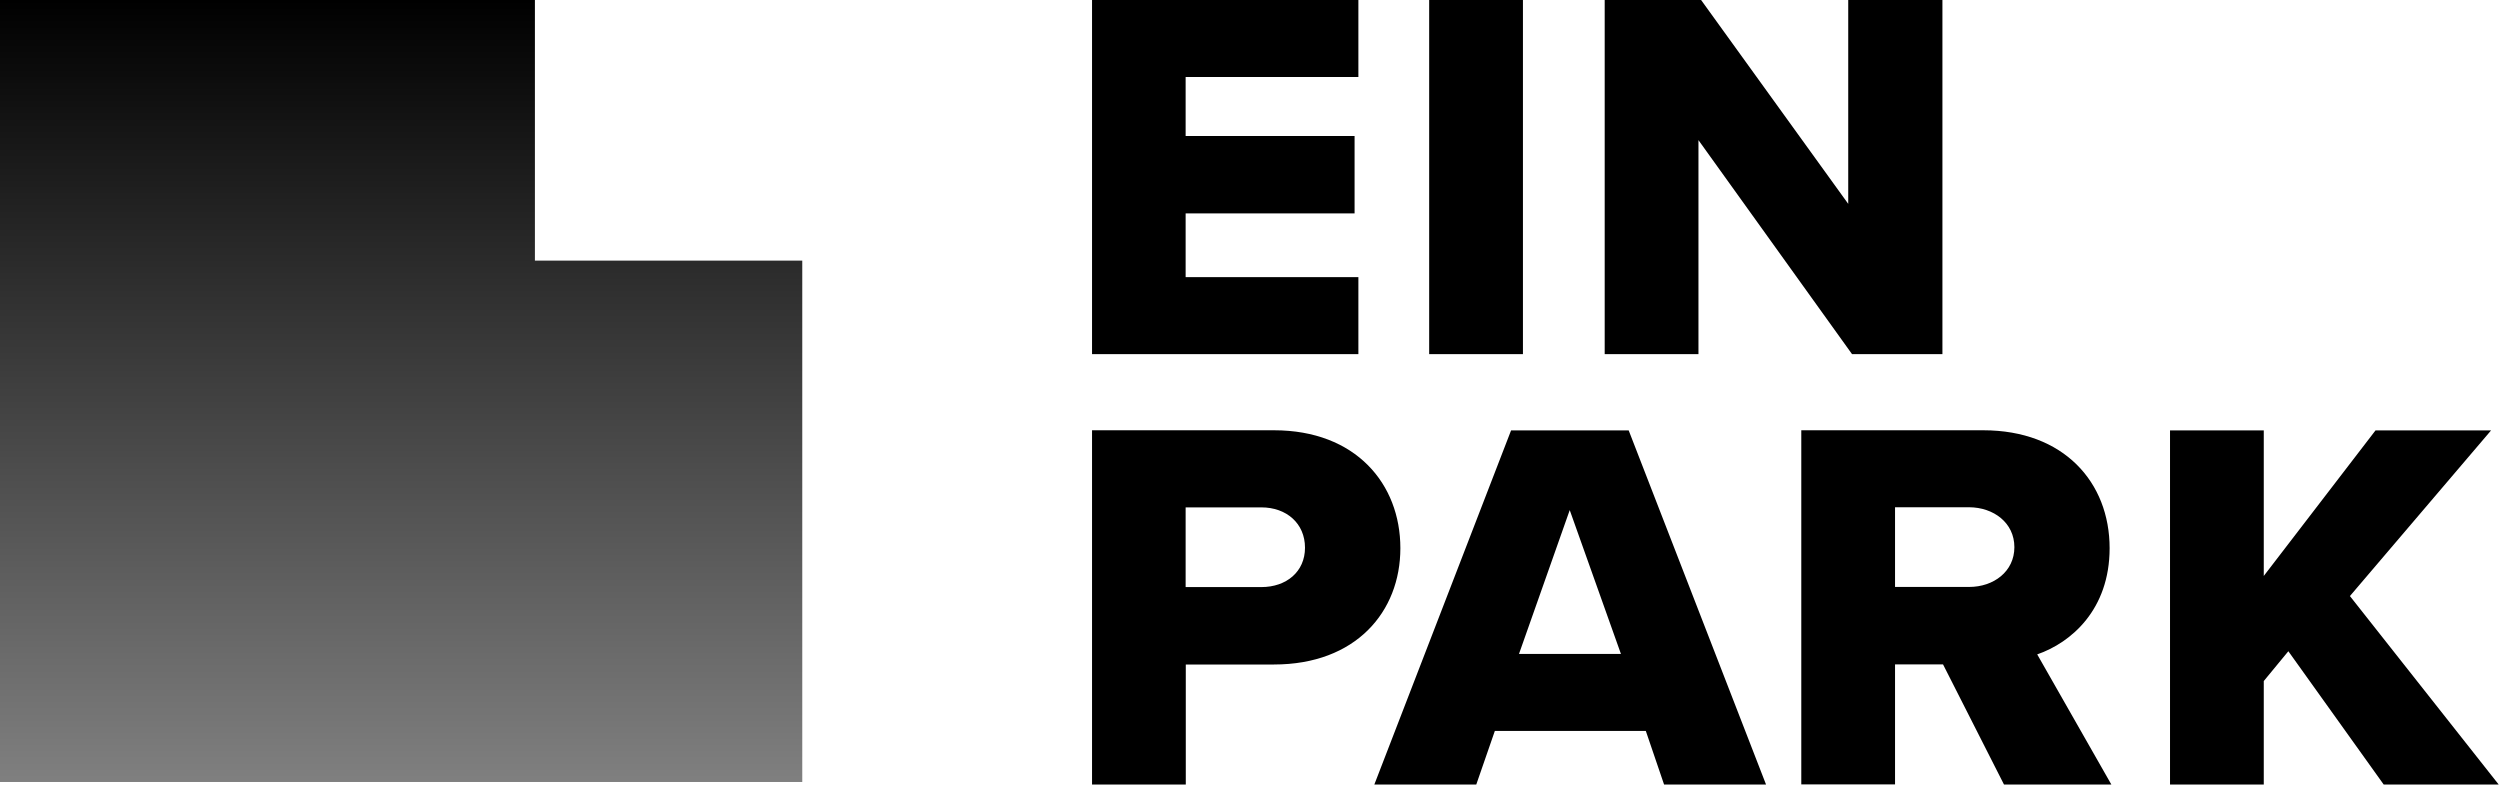
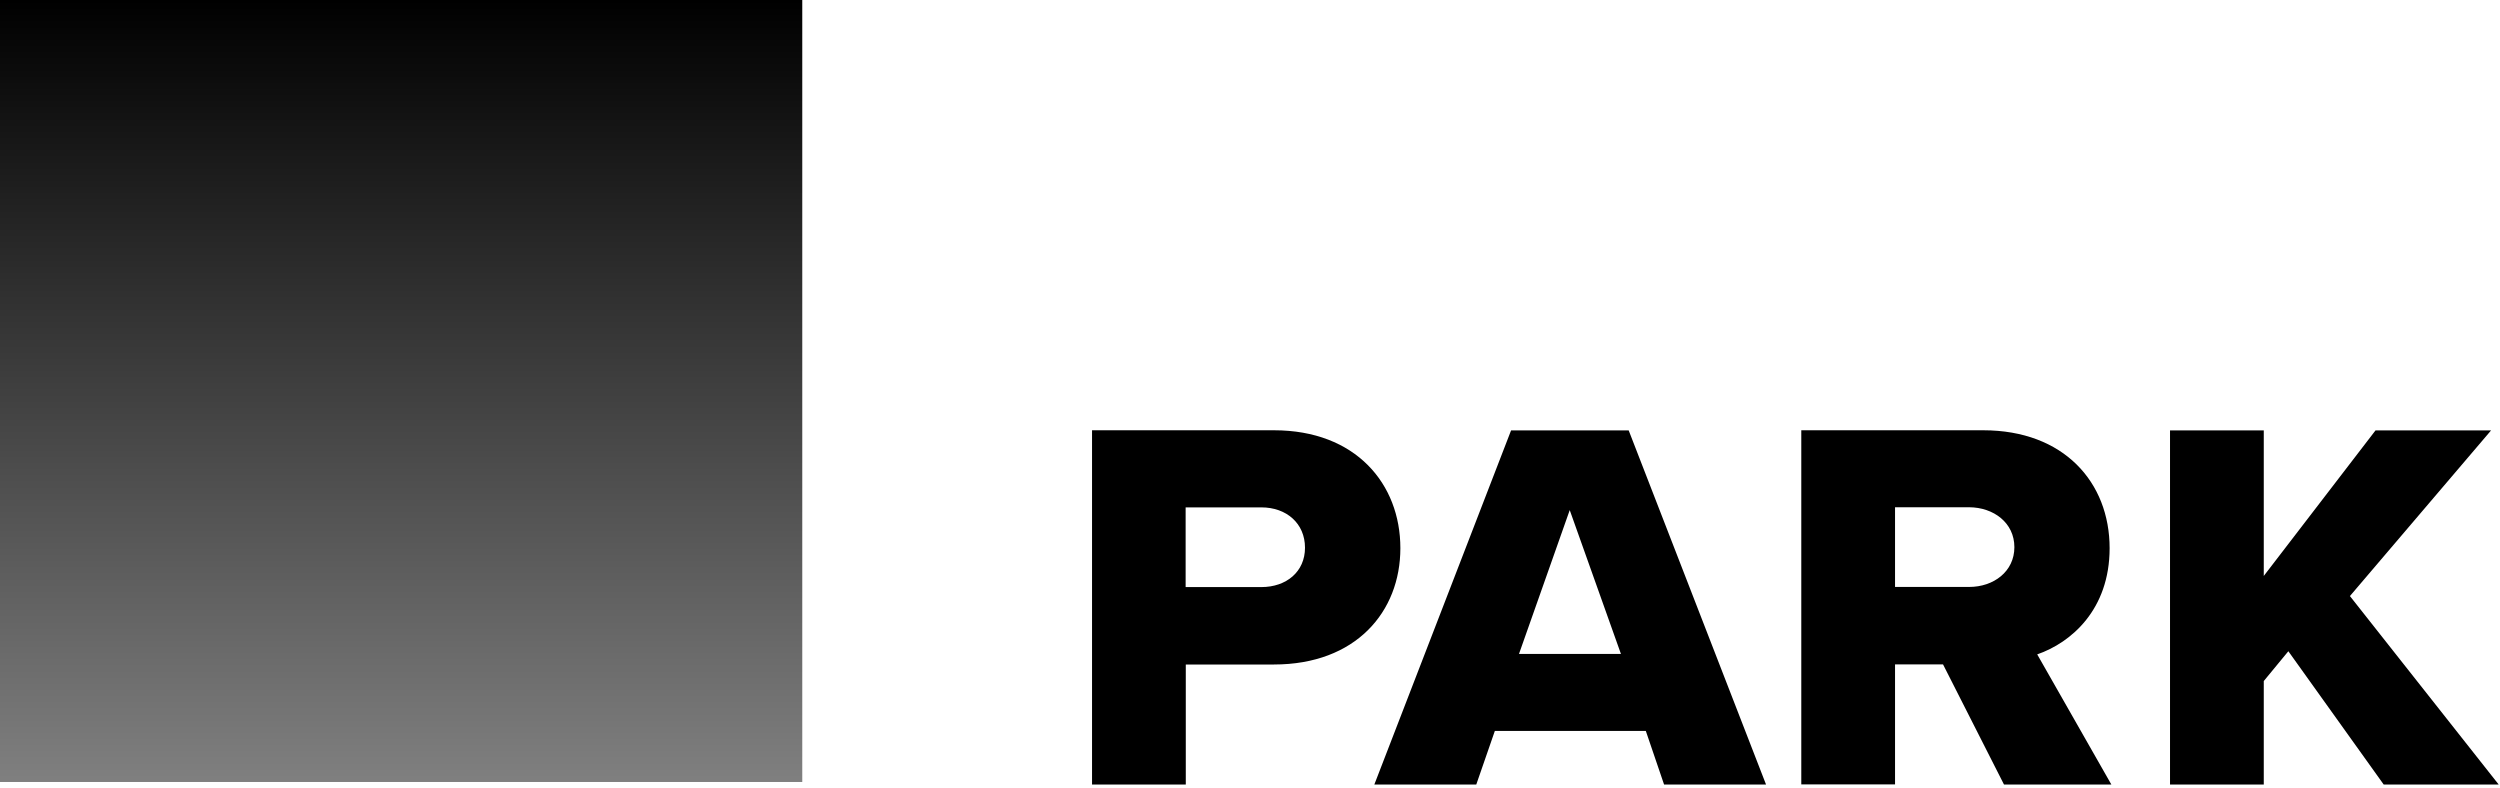
<svg xmlns="http://www.w3.org/2000/svg" width="130" height="41" viewBox="0 0 130 41" fill="none">
-   <path d="M41.718 40.663V13.552H27.815V0H0V40.663H41.718Z" fill="url(#paint0_linear_4540_16905)" />
+   <path d="M41.718 40.663V13.552V0H0V40.663H41.718Z" fill="url(#paint0_linear_4540_16905)" />
  <path d="M123.953 40.796H129.932L122.196 30.995L129.536 22.381H123.527L117.716 29.95V22.381H112.841V40.796H117.716V35.414L118.994 33.864L123.953 40.796ZM104.748 28.453C104.748 29.72 103.668 30.521 102.398 30.521H98.542V26.377H102.398C103.668 26.384 104.748 27.185 104.748 28.453ZM104.208 40.796H109.791L105.935 34.028C107.692 33.42 109.7 31.707 109.7 28.505C109.7 25.08 107.319 22.374 103.128 22.374H93.667V40.789H98.542V34.547H101.037L104.208 40.796ZM81.626 26.525L84.289 34.005H78.987L81.626 26.525ZM86.532 40.796H91.834L84.692 22.381H78.576L71.465 40.796H76.766L77.732 38.008H85.582L86.532 40.796ZM67.86 28.482C67.86 29.728 66.894 30.528 65.593 30.528H61.653V26.384H65.593C66.894 26.384 67.86 27.215 67.86 28.482ZM56.786 40.796H61.661V34.554H66.247C70.499 34.554 72.819 31.818 72.819 28.505C72.819 25.161 70.499 22.374 66.247 22.374H56.786V40.796Z" fill="black" />
-   <path d="M96.306 18.415H101.006V0H96.108V10.601L88.457 0H83.444V18.415H88.32V7.287L96.306 18.415ZM74.317 18.415H79.193V0H74.317V18.415ZM56.786 18.415H70.636V14.412H61.653V11.098H70.438V7.072H61.653V4.003H70.636V0H56.786V18.415Z" fill="black" />
  <defs>
    <linearGradient id="paint0_linear_4540_16905" x1="0" y1="0" x2="0" y2="40.663" gradientUnits="userSpaceOnUse">
      <stop />
      <stop offset="1" stop-opacity="0.5" />
    </linearGradient>
  </defs>
</svg>